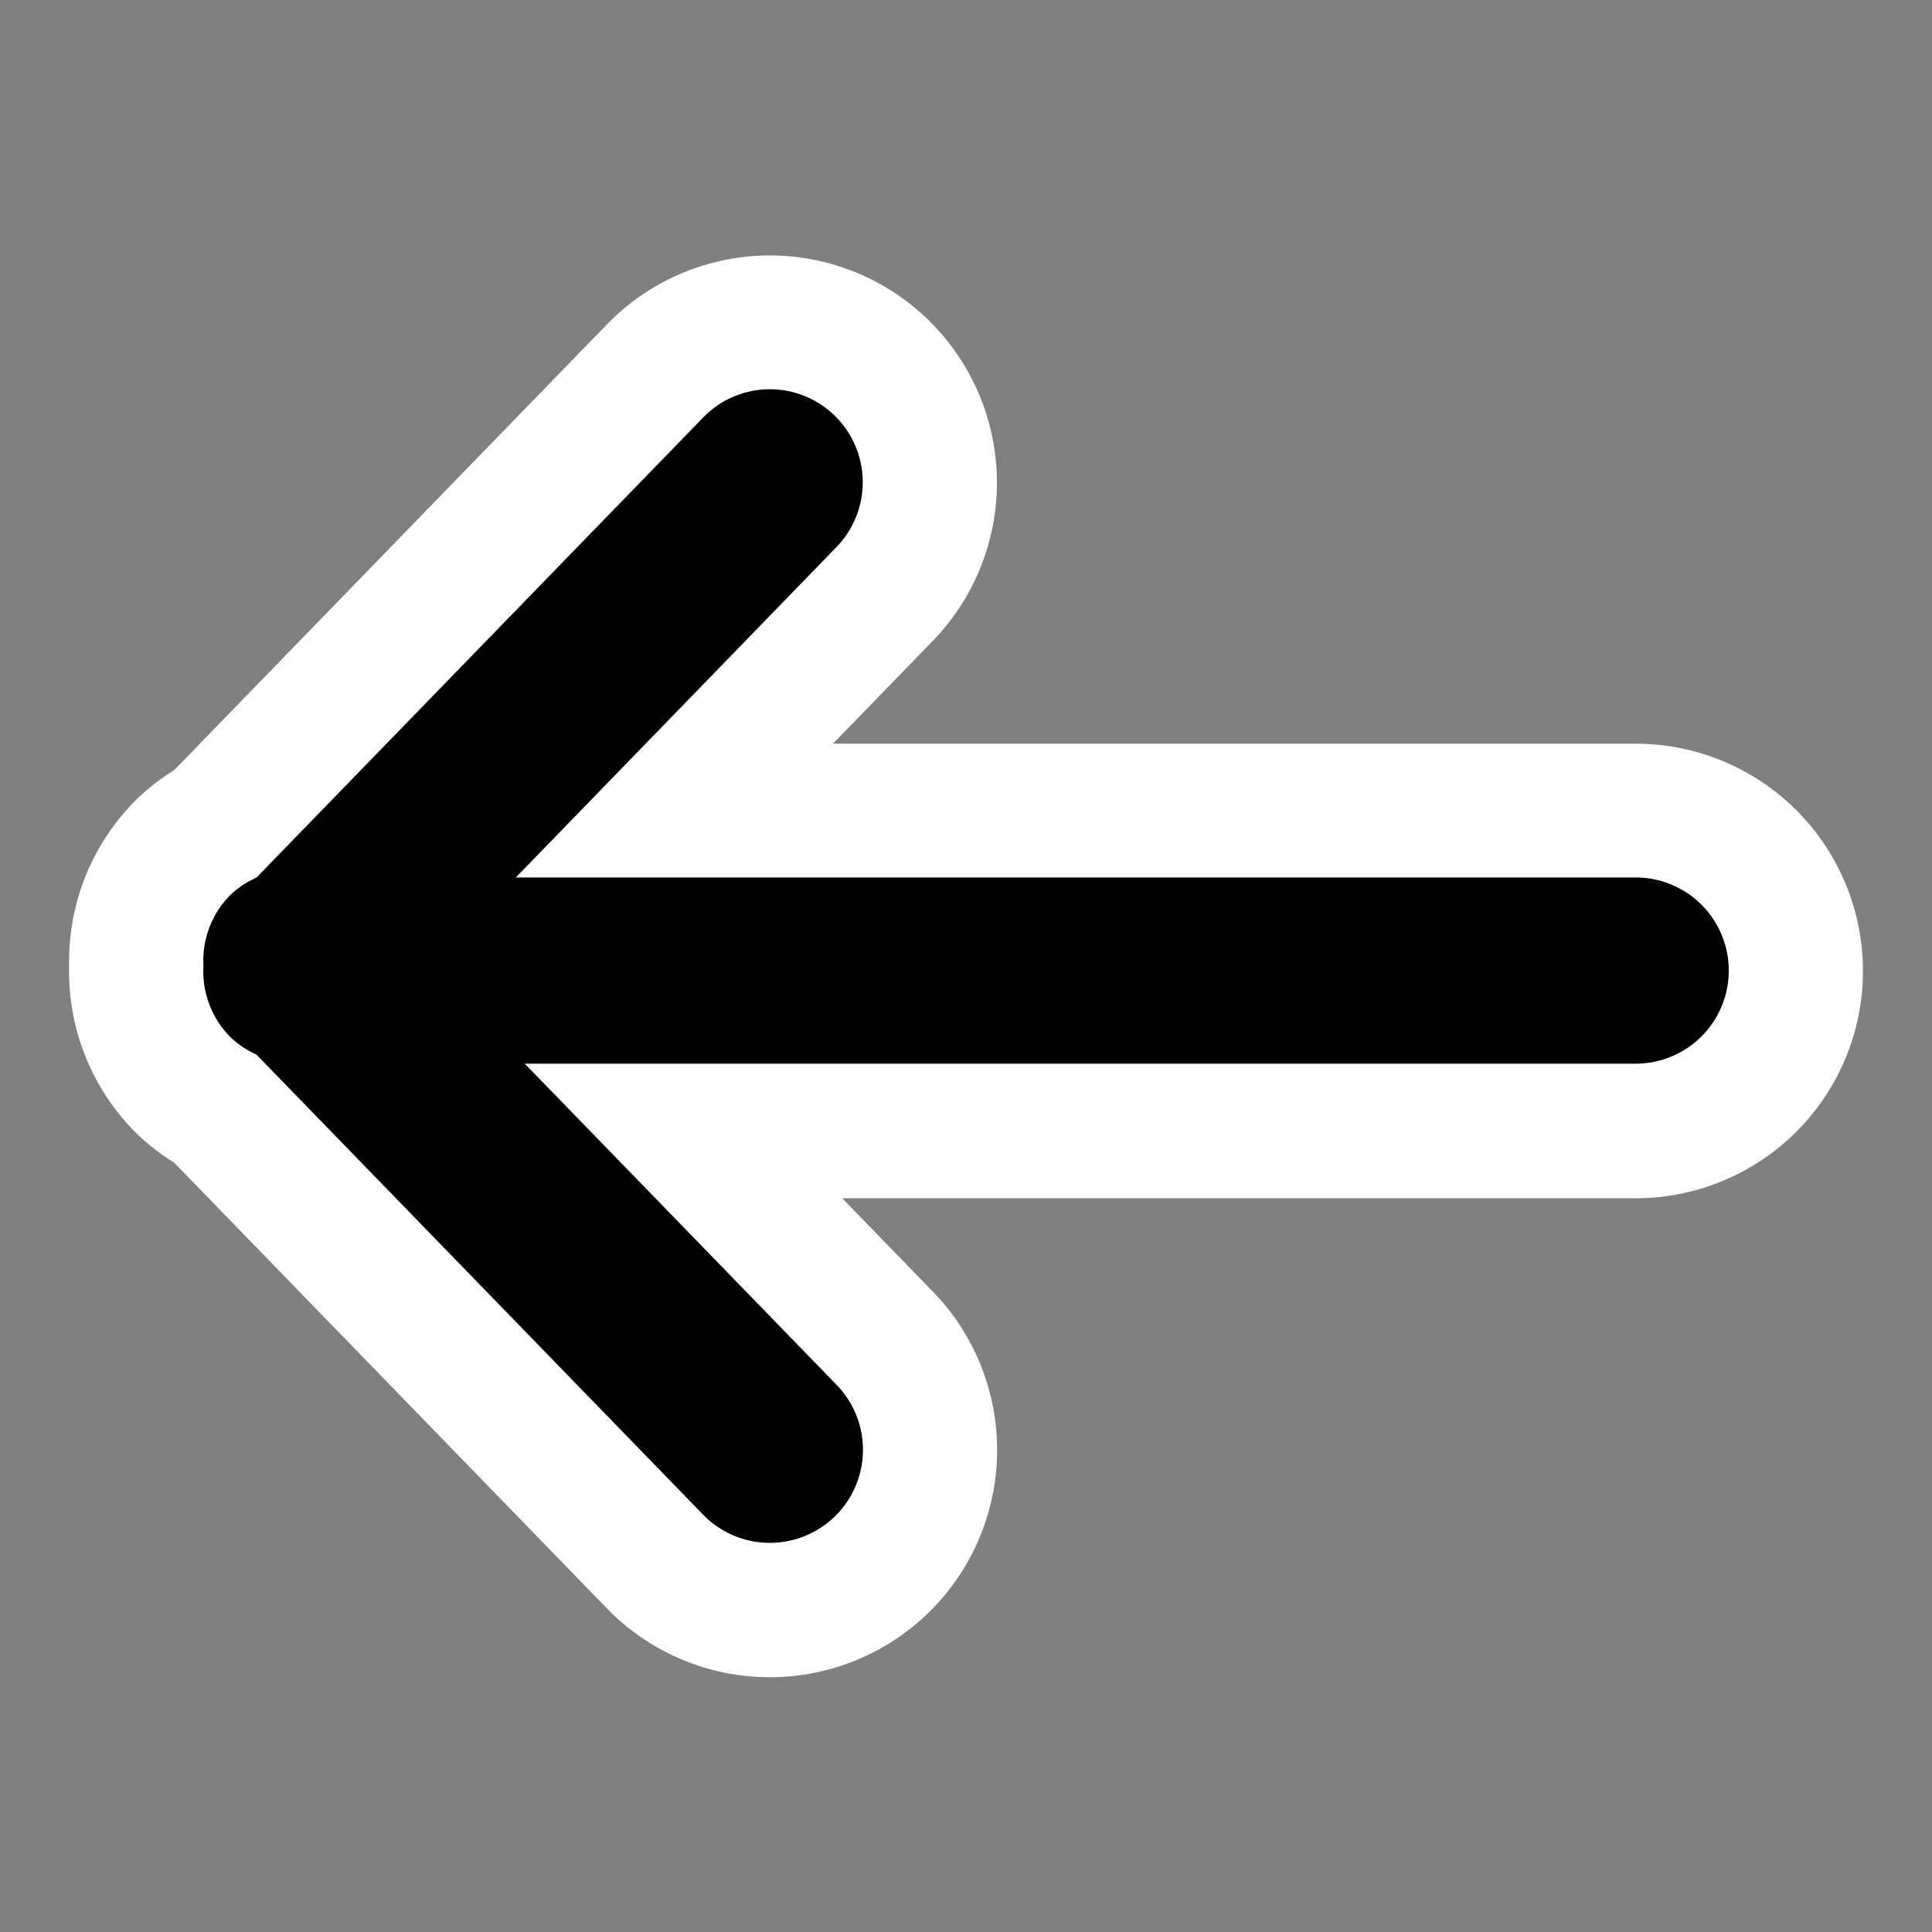
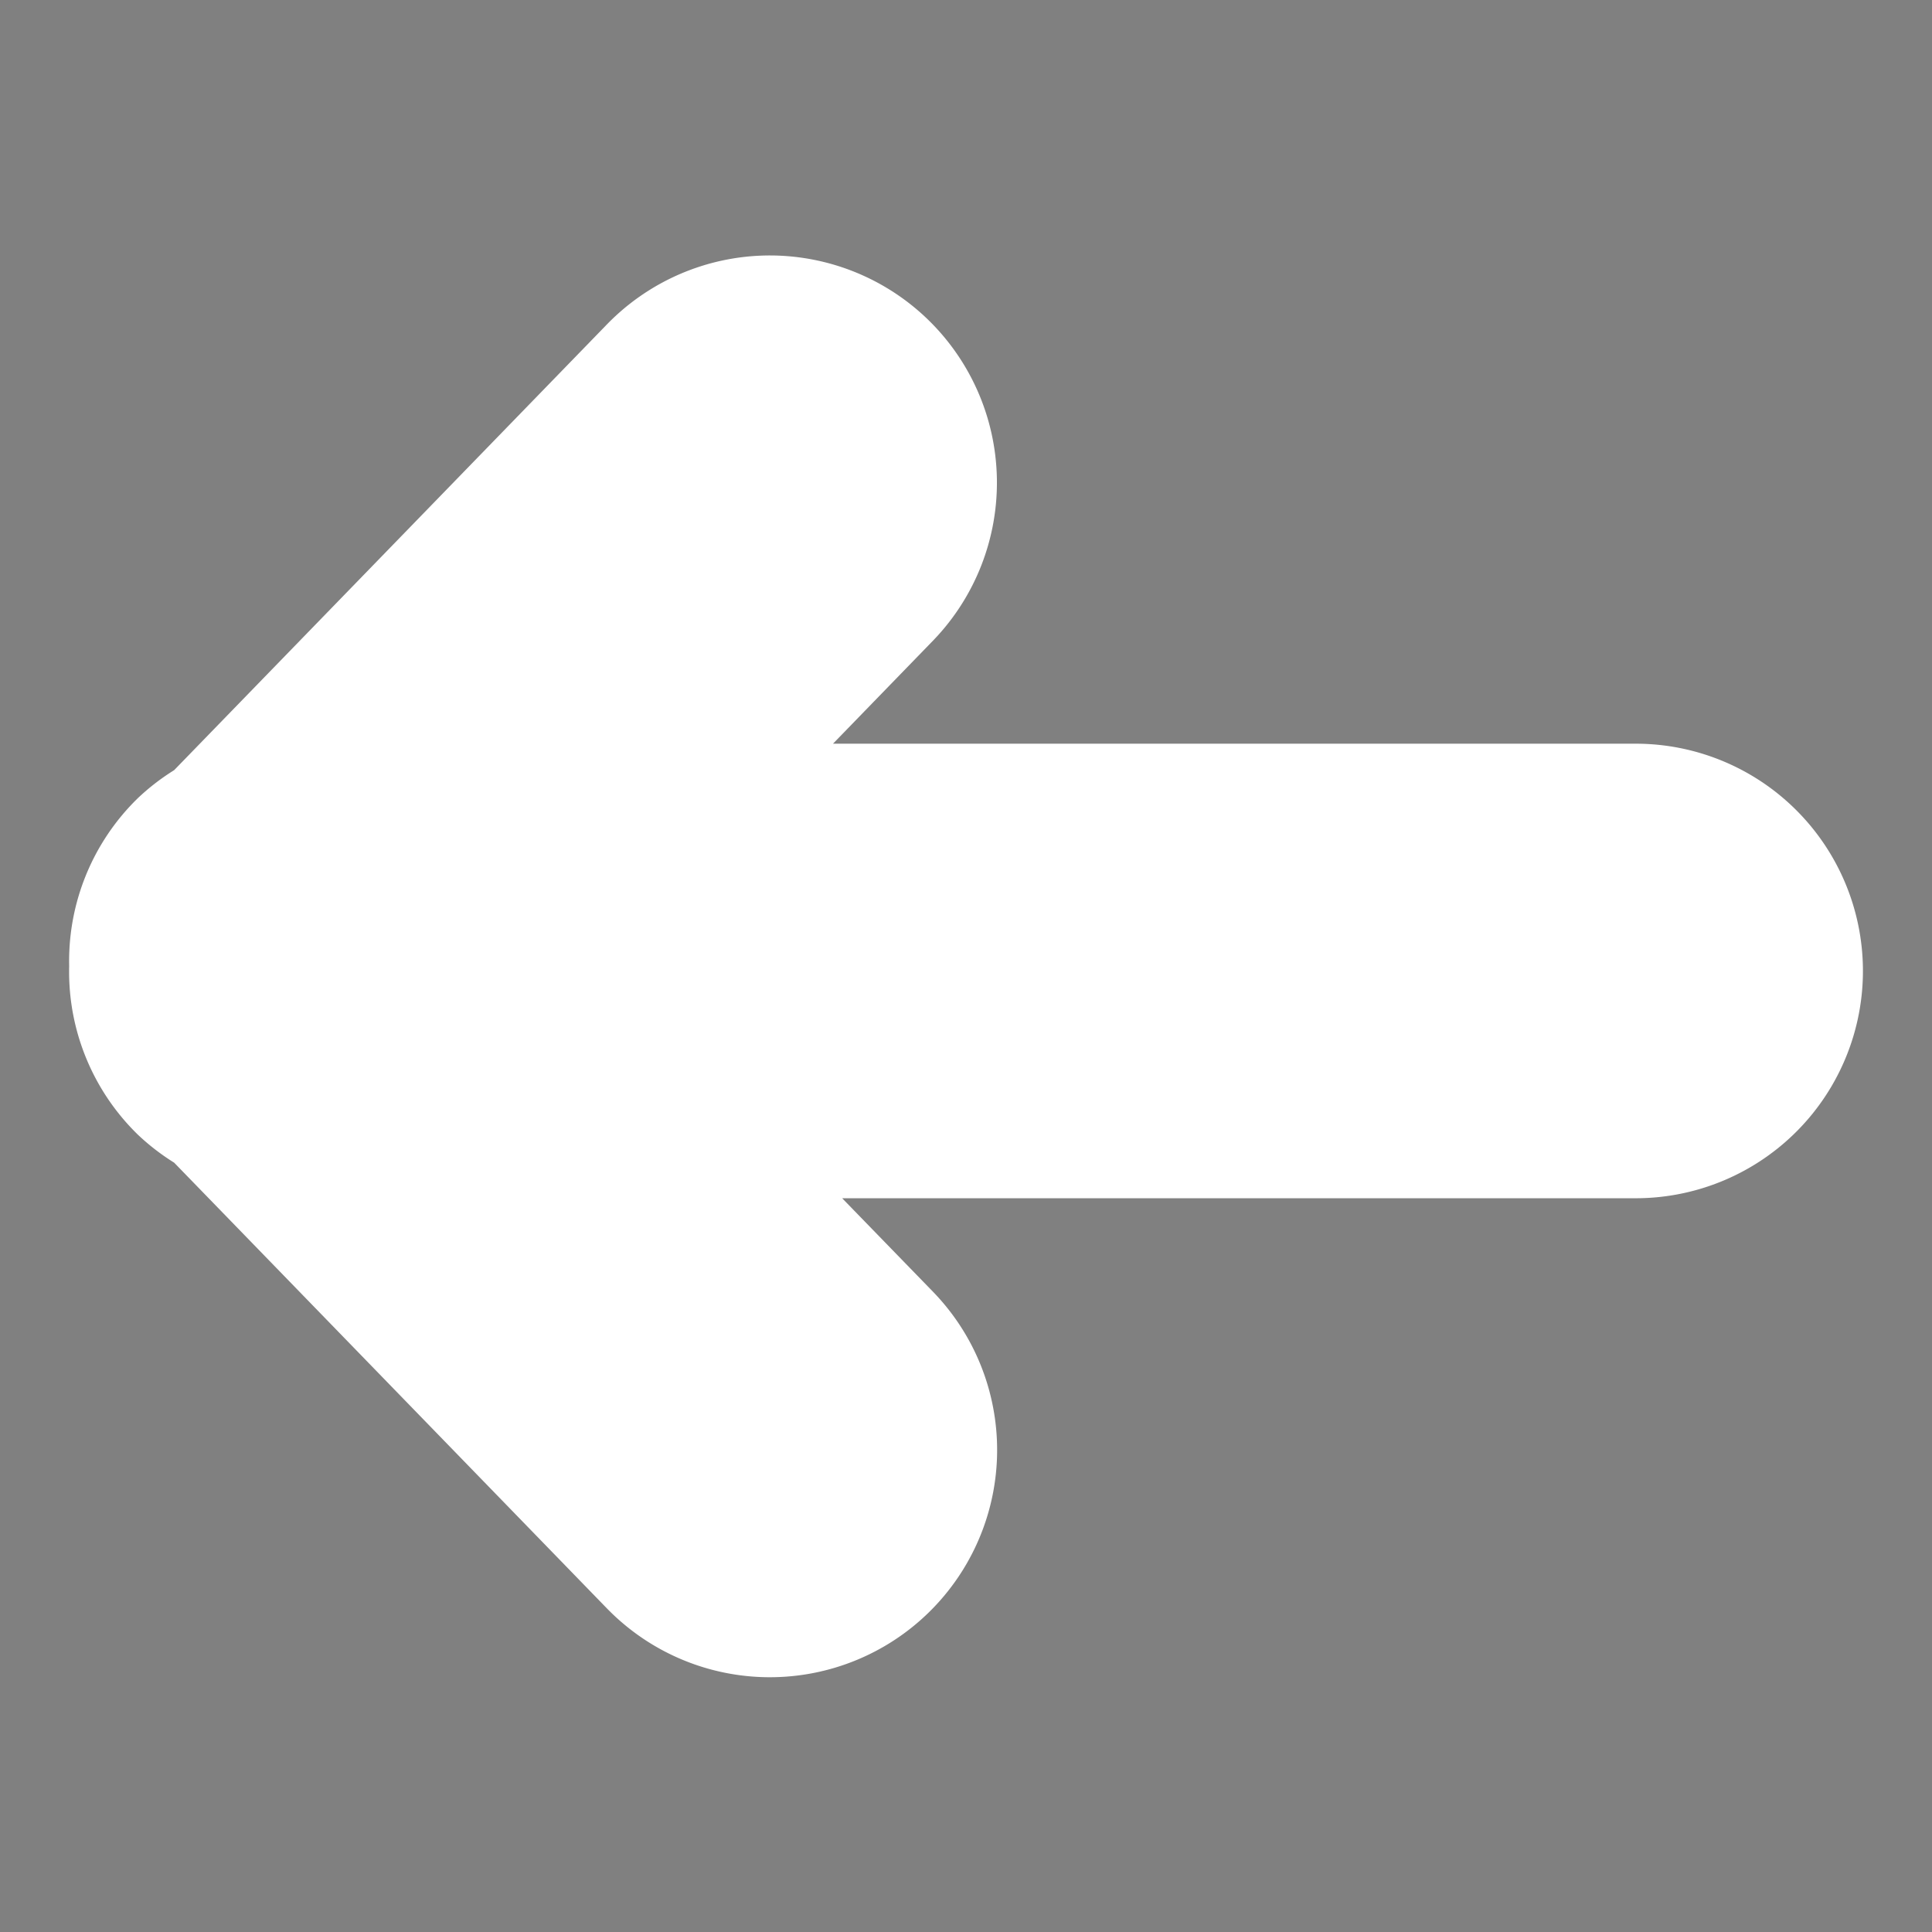
<svg xmlns="http://www.w3.org/2000/svg" xmlns:ns1="http://www.inkscape.org/namespaces/inkscape" xmlns:ns2="http://sodipodi.sourceforge.net/DTD/sodipodi-0.dtd" width="36" height="36" viewBox="0 0 9.525 9.525" version="1.1" id="svg1" ns1:version="1.3 (0e150ed6c4, 2023-07-21)" ns2:docname="back.svg" ns1:export-filename="back.png" ns1:export-xdpi="96" ns1:export-ydpi="96">
  <rect x="0" y="0" width="9.525" height="9.525" fill="#808080" stroke="none" />
  <ns2:namedview id="namedview1" pagecolor="#ffffff" bordercolor="#666666" borderopacity="1.0" ns1:showpageshadow="2" ns1:pageopacity="0.0" ns1:pagecheckerboard="0" ns1:deskcolor="#d1d1d1" ns1:document-units="mm" ns1:zoom="4.7068233" ns1:cx="-36.330236" ns1:cy="19.864778" ns1:window-width="1366" ns1:window-height="705" ns1:window-x="-8" ns1:window-y="-8" ns1:window-maximized="1" ns1:current-layer="layer1" />
  <defs id="defs1" />
  <g ns1:label="Layer 1" ns1:groupmode="layer" id="layer1">
    <path id="path2" style="color:#000000;fill:#000000;stroke:#ffffff;stroke-width:1.323;stroke-linecap:round;stroke-dasharray:none;stroke-opacity:1" d="M 3.789,1.921 A 0.459,0.459 0 0 0 3.466,2.061 L 1.264,4.329 a 0.459,0.459 0 0 0 -0.126,0.083 0.459,0.459 0 0 0 -0.135,0.352 0.459,0.459 0 0 0 0.135,0.353 0.459,0.459 0 0 0 0.126,0.083 l 2.202,2.268 a 0.459,0.459 0 0 0 0.649,0.01 0.459,0.459 0 0 0 0.01,-0.649 L 2.587,5.246 H 8.064 A 0.459,0.459 0 0 0 8.523,4.787 0.459,0.459 0 0 0 8.064,4.328 h -5.521 L 4.124,2.699 A 0.459,0.459 0 0 0 4.115,2.051 0.459,0.459 0 0 0 3.789,1.921 Z" />
-     <path id="path2-0" style="color:#000000;fill:#000000;stroke-linecap:round;-inkscape-stroke:none" d="M 3.789,1.919 A 0.459,0.459 0 0 0 3.466,2.059 L 1.264,4.327 A 0.459,0.459 0 0 0 1.138,4.41 0.459,0.459 0 0 0 1.003,4.762 0.459,0.459 0 0 0 1.138,5.115 0.459,0.459 0 0 0 1.264,5.199 l 2.202,2.268 a 0.459,0.459 0 0 0 0.649,0.01 0.459,0.459 0 0 0 0.01,-0.649 L 2.587,5.244 H 8.064 A 0.459,0.459 0 0 0 8.523,4.785 0.459,0.459 0 0 0 8.064,4.326 H 2.543 L 4.124,2.697 A 0.459,0.459 0 0 0 4.115,2.049 0.459,0.459 0 0 0 3.789,1.919 Z" />
  </g>
</svg>